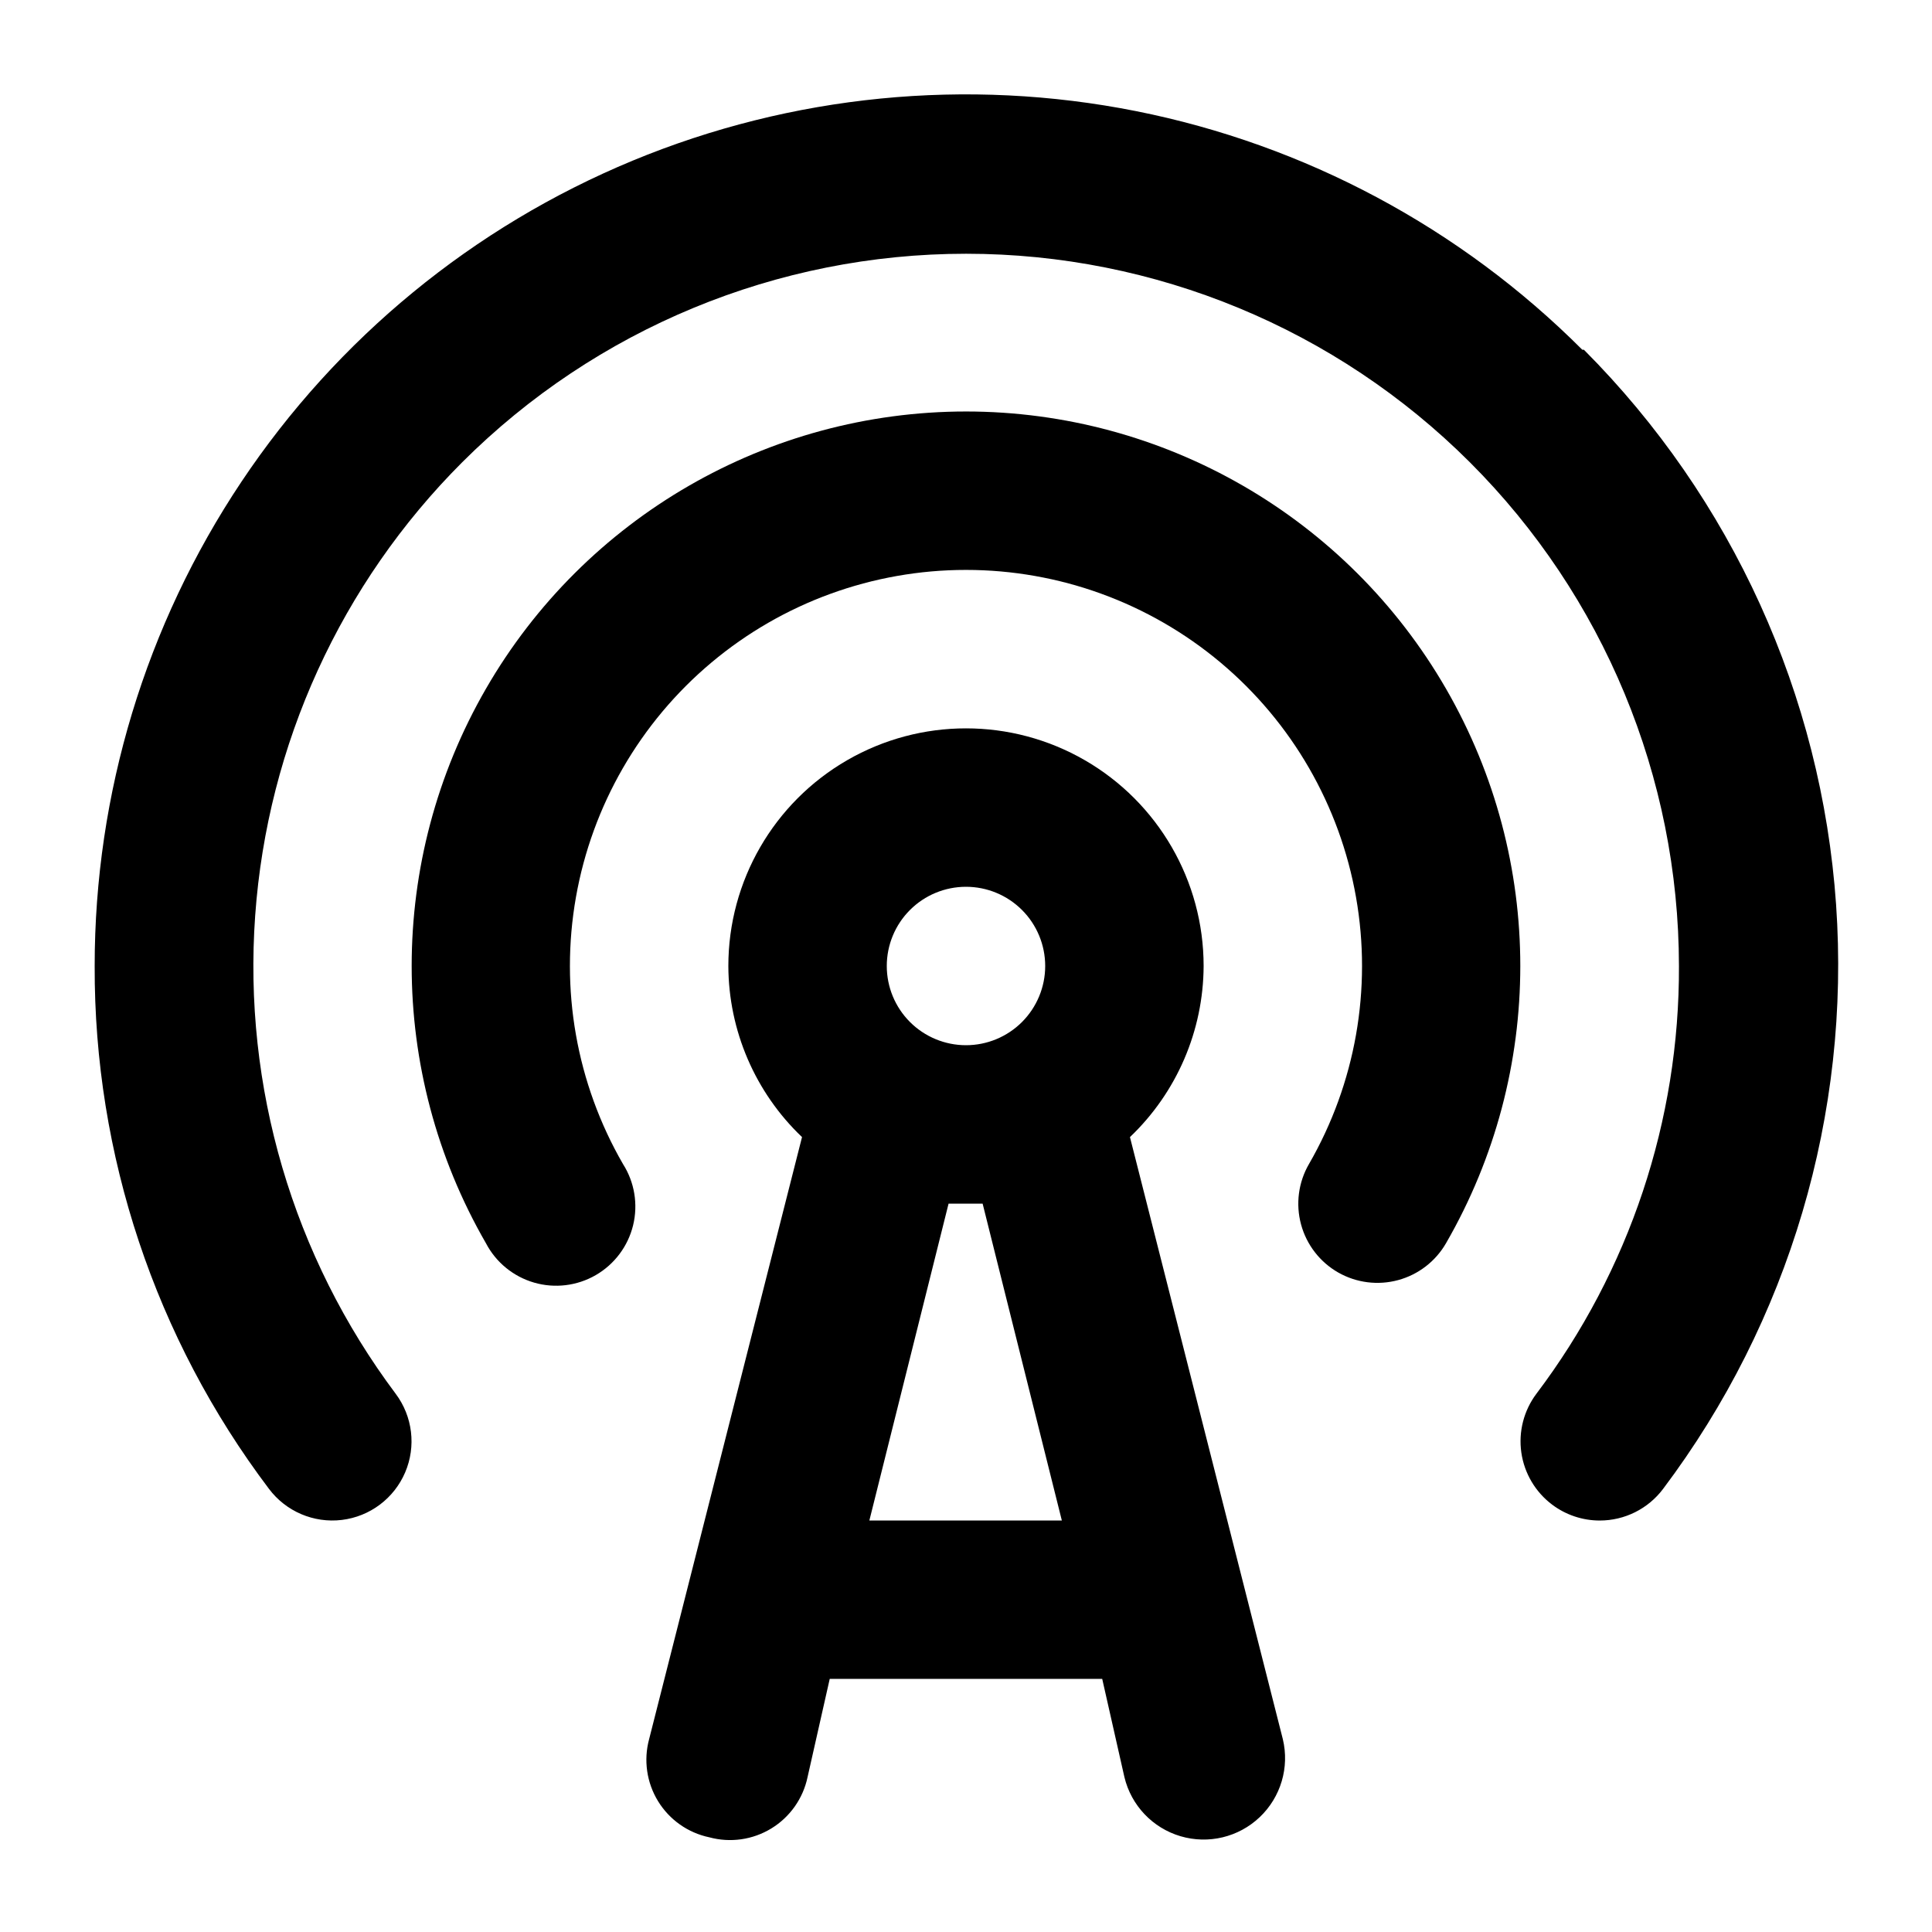
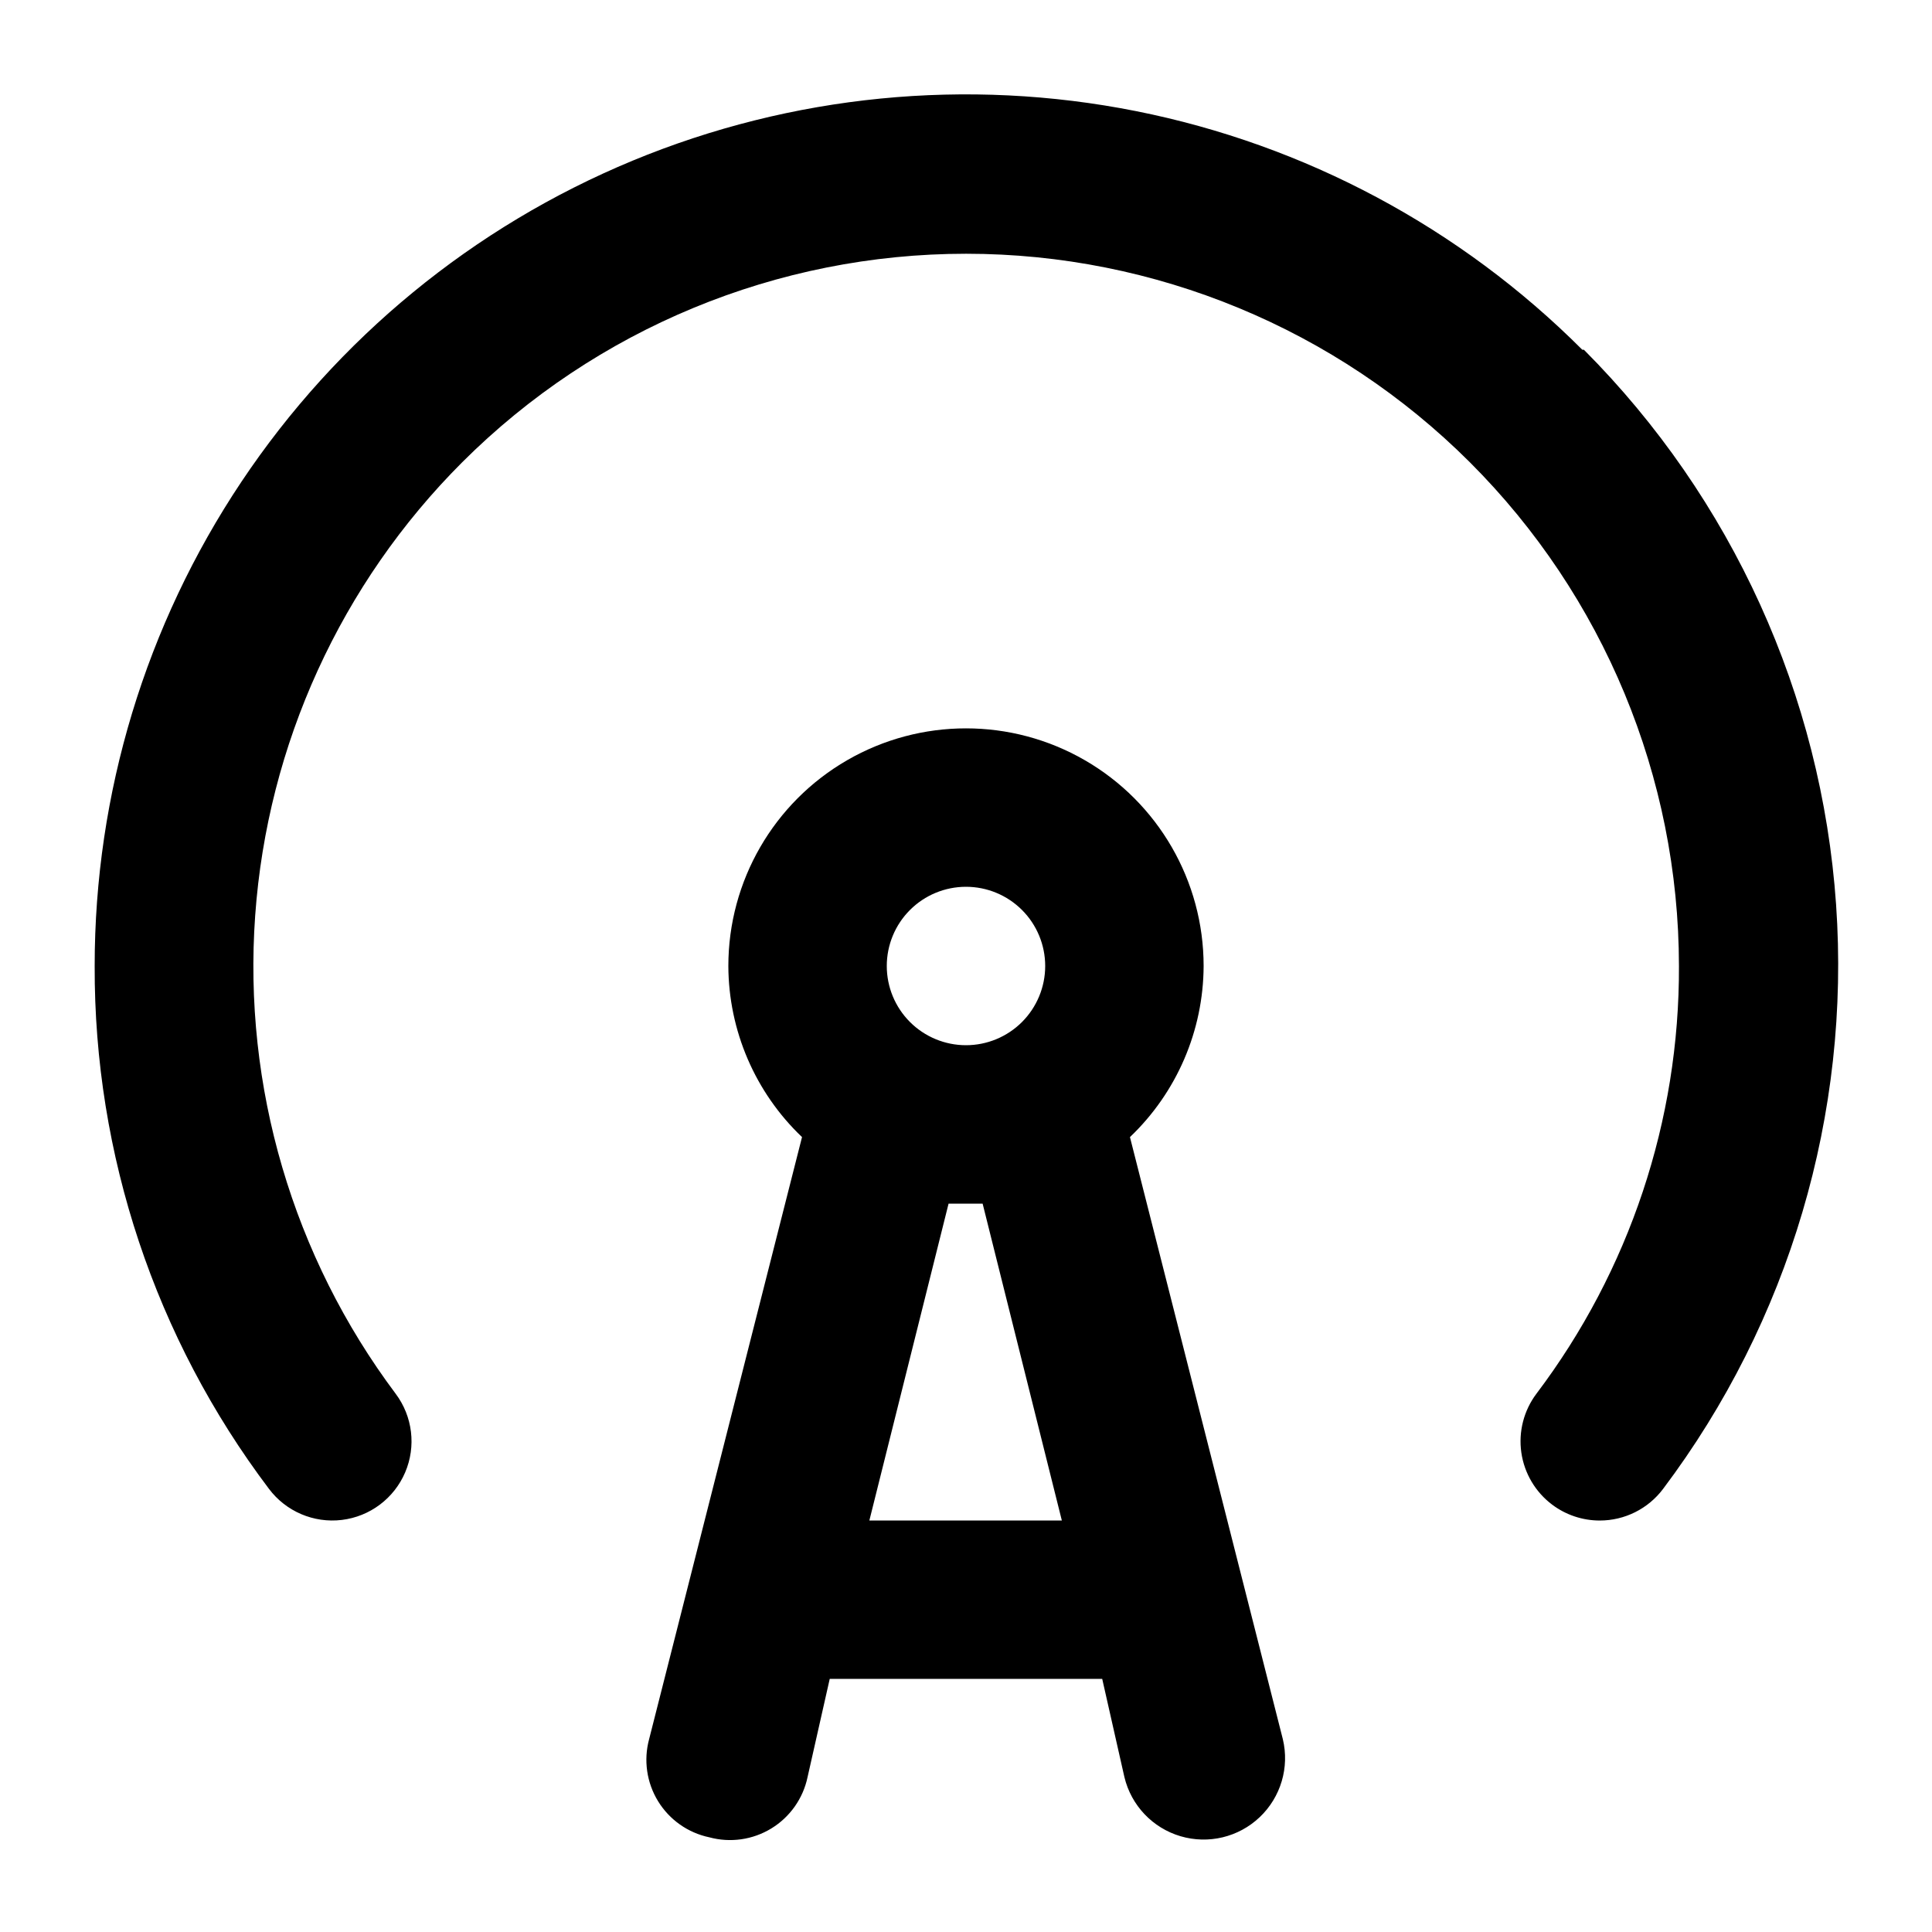
<svg xmlns="http://www.w3.org/2000/svg" fill="#000000" width="800px" height="800px" version="1.1" viewBox="144 144 512 512">
  <g>
-     <path d="m400 253.05c-52.492 0.016-100.99 28.031-127.23 73.492-26.234 45.461-26.23 101.46 0.012 146.93 2.652 5.066 7.258 8.836 12.754 10.43 5.492 1.594 11.402 0.875 16.355-1.988 4.949-2.863 8.52-7.621 9.883-13.18 1.359-5.555 0.395-11.43-2.676-16.254-12.34-21.371-16.754-46.406-12.469-70.711 4.285-24.301 16.992-46.316 35.898-62.18 18.902-15.863 42.789-24.555 67.469-24.555 24.676 0 48.562 8.691 67.469 24.555 18.902 15.863 31.613 37.879 35.895 62.18 4.285 24.305-0.129 49.34-12.469 70.711-2.805 4.836-3.559 10.594-2.102 15.996 1.457 5.398 5.012 9.992 9.867 12.762 4.82 2.734 10.527 3.457 15.875 2 5.352-1.453 9.906-4.965 12.676-9.766 26.246-45.461 26.25-101.46 0.012-146.93-26.238-45.461-74.734-73.477-127.22-73.492z" />
    <path d="m563.32 236.68c-32.293-32.309-73.445-54.312-118.25-63.23-44.805-8.914-91.246-4.344-133.45 13.141s-78.273 47.094-103.64 85.082c-25.371 37.984-38.906 82.645-38.891 128.33-0.168 49.988 16.055 98.656 46.184 138.55 4.5 6 11.859 9.141 19.305 8.246 7.445-0.898 13.848-5.699 16.793-12.598 2.945-6.894 1.988-14.84-2.512-20.84-27.254-36.387-40.473-81.379-37.234-126.72 3.238-45.344 22.719-88 54.867-120.14 35.43-35.387 83.461-55.258 133.54-55.254 50.074 0.008 98.098 19.895 133.52 55.285 35.422 35.395 55.344 83.406 55.387 133.48 0.156 40.902-13.121 80.727-37.785 113.36-3.34 4.453-4.773 10.051-3.988 15.562 0.789 5.512 3.734 10.484 8.188 13.828 3.633 2.723 8.055 4.195 12.594 4.195 6.609 0 12.832-3.109 16.797-8.395 33.418-44.418 49.695-99.398 45.836-154.85-3.856-55.453-27.582-107.65-66.828-147.02z" />
    <path d="m443.45 445.34c12.406-11.824 19.457-28.199 19.523-45.34 0-22.5-12.004-43.289-31.488-54.539-19.488-11.25-43.492-11.25-62.977 0s-31.488 32.039-31.488 54.539c0.062 17.141 7.113 33.516 19.523 45.34l-40.516 159.54c-1.512 5.574-0.656 11.527 2.363 16.453 3.019 4.926 7.934 8.391 13.59 9.574 5.578 1.512 11.527 0.656 16.453-2.363s8.391-7.934 9.578-13.59l5.875-26.031h72.211l5.883 26.031c1.797 7.5 7.461 13.469 14.855 15.66 7.398 2.191 15.398 0.27 20.992-5.039 5.598-5.309 7.934-13.199 6.133-20.695zm-43.453-66.332c5.566 0 10.906 2.211 14.844 6.148 3.934 3.934 6.148 9.273 6.148 14.844 0 5.566-2.215 10.906-6.148 14.844-3.938 3.934-9.277 6.148-14.844 6.148-5.57 0-10.91-2.215-14.844-6.148-3.938-3.938-6.148-9.277-6.148-14.844 0-5.57 2.211-10.91 6.148-14.844 3.934-3.938 9.273-6.148 14.844-6.148zm-25.609 167.94 20.992-83.969h9.027l20.992 83.969z" />
  </g>
</svg>